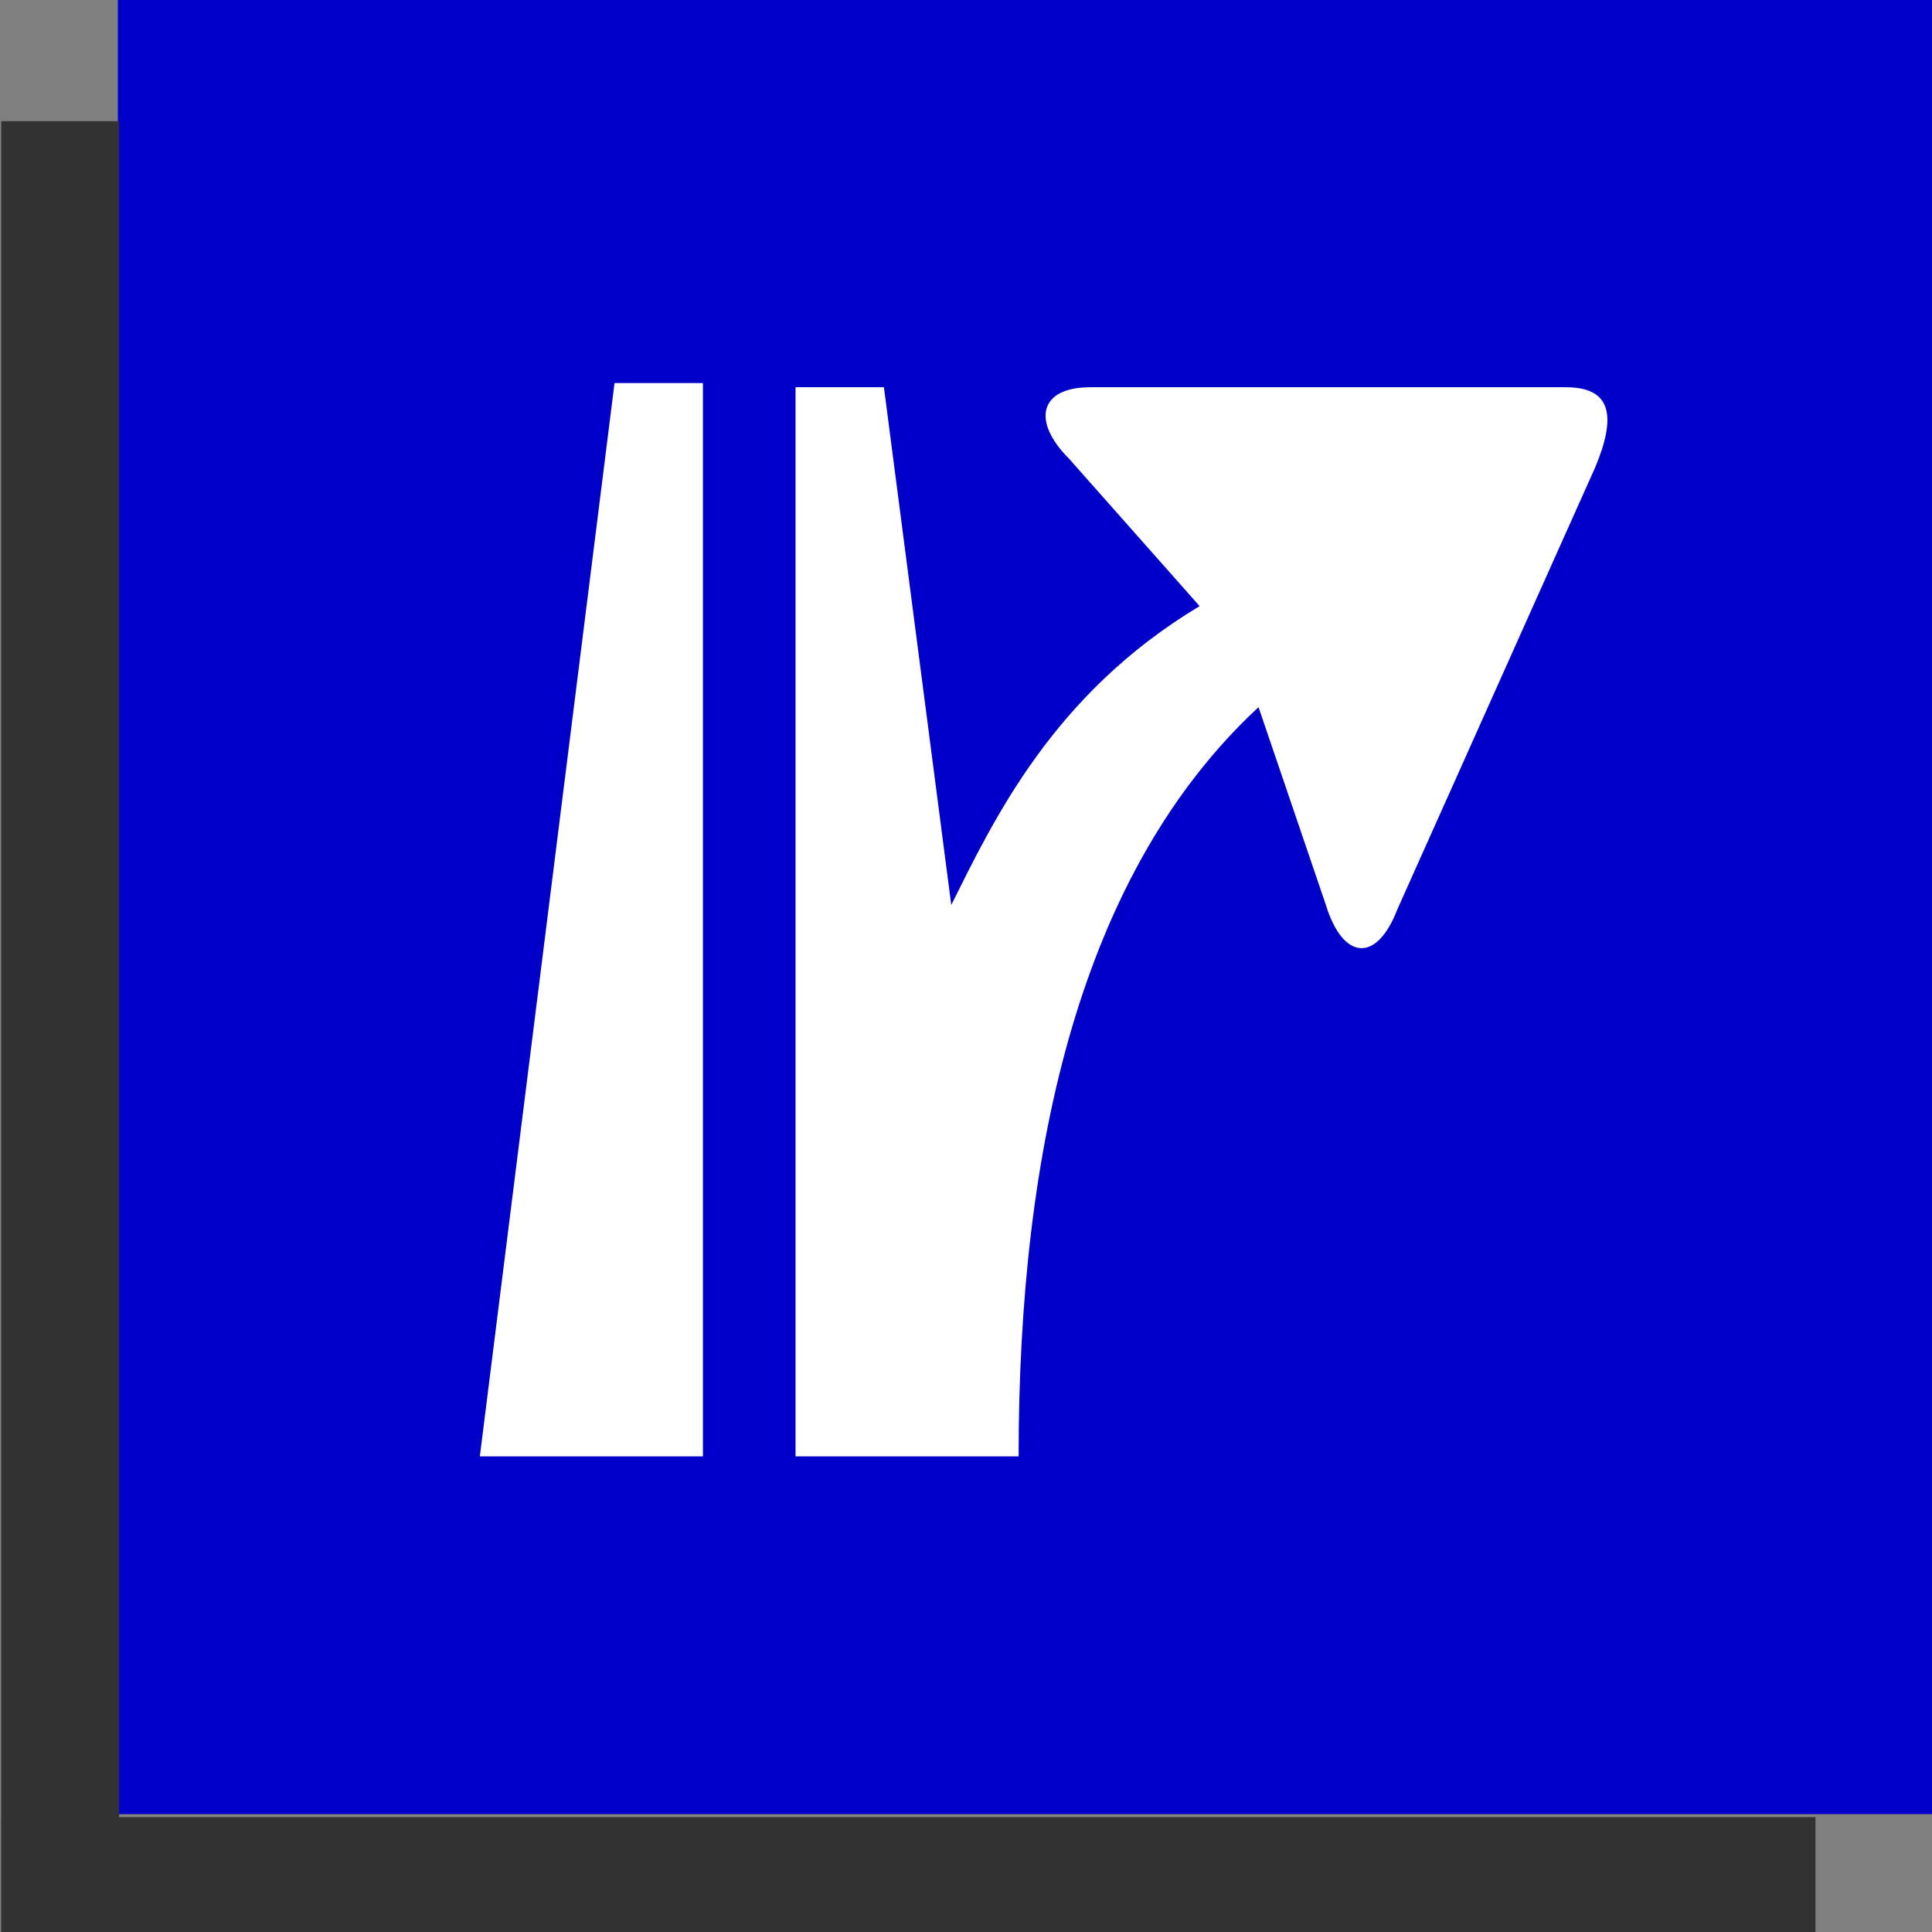
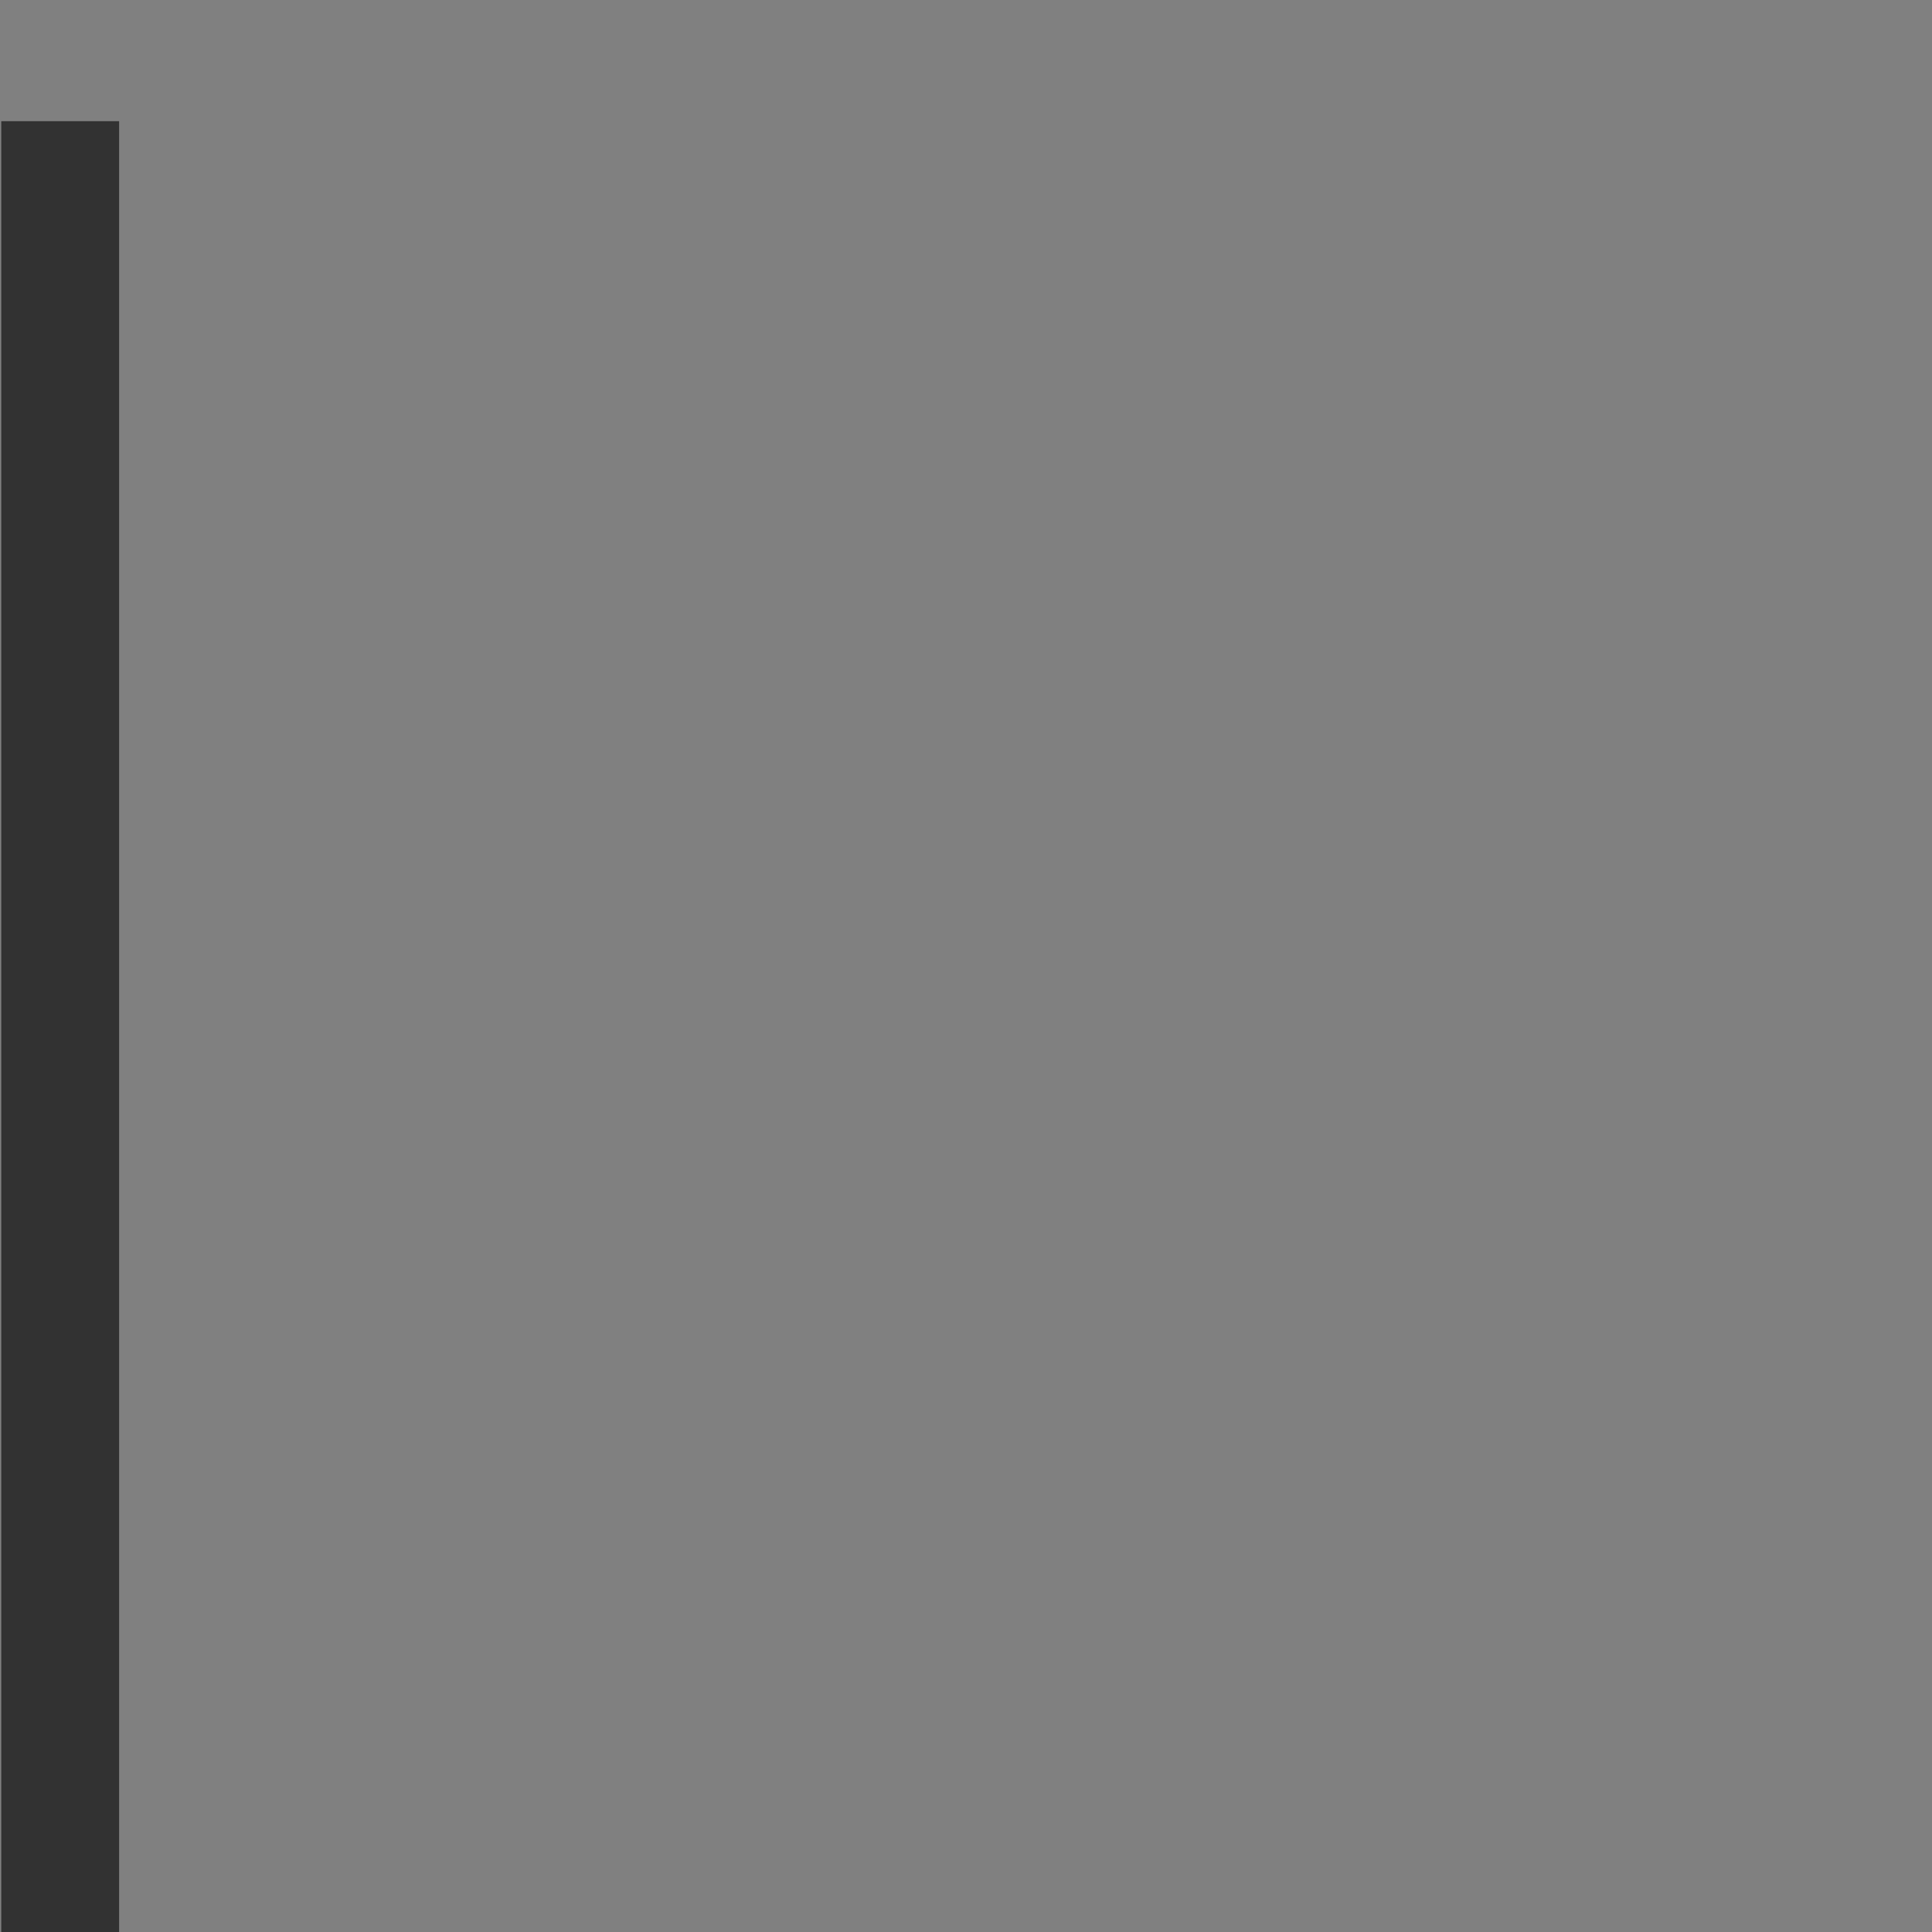
<svg xmlns="http://www.w3.org/2000/svg" version="1.1" id="Laag_1" x="0px" y="0px" viewBox="0 0 45.9 45.9" style="enable-background:new 0 0 45.9 45.9;" xml:space="preserve">
  <rect x="0" y="0" width="45.9" height="45.9" fill="#808080" stroke="none" />
  <style type="text/css">
	.st0{fill:#0000C8;}
	.st1{fill-rule:evenodd;clip-rule:evenodd;fill:#FFFFFF;}
	.st2{fill:#323232;}
</style>
  <g>
-     <rect x="2.8" class="st0" width="43.1" height="43.1" />
    <g>
-       <path class="st1" d="M11.4,34.6h5.3V9.1h-2.1L11.4,34.6z M37.2,9.2H25.9c-1.2,0-1.4,0.8-0.5,1.7l3.1,3.5c-3.5,2.1-4.9,5.1-5.9,7.1    L21,9.2h-2.1v25.4h5.3c0-7.4,1.5-13.9,5.7-17.8l1.6,4.7c0.4,1.3,1.2,1.4,1.7,0.1l4.7-10.5C38.4,9.9,38.3,9.2,37.2,9.2" />
-     </g>
+       </g>
  </g>
  <g>
-     <rect x="0" y="43.1" transform="matrix(-1 -8.982783e-11 8.982783e-11 -1 43.132 89.072)" class="st2" width="43.1" height="2.8" />
    <rect x="-20.2" y="23" transform="matrix(4.491347e-11 -1 1 4.491347e-11 -22.97 25.779)" class="st2" width="43.1" height="2.8" />
  </g>
</svg>